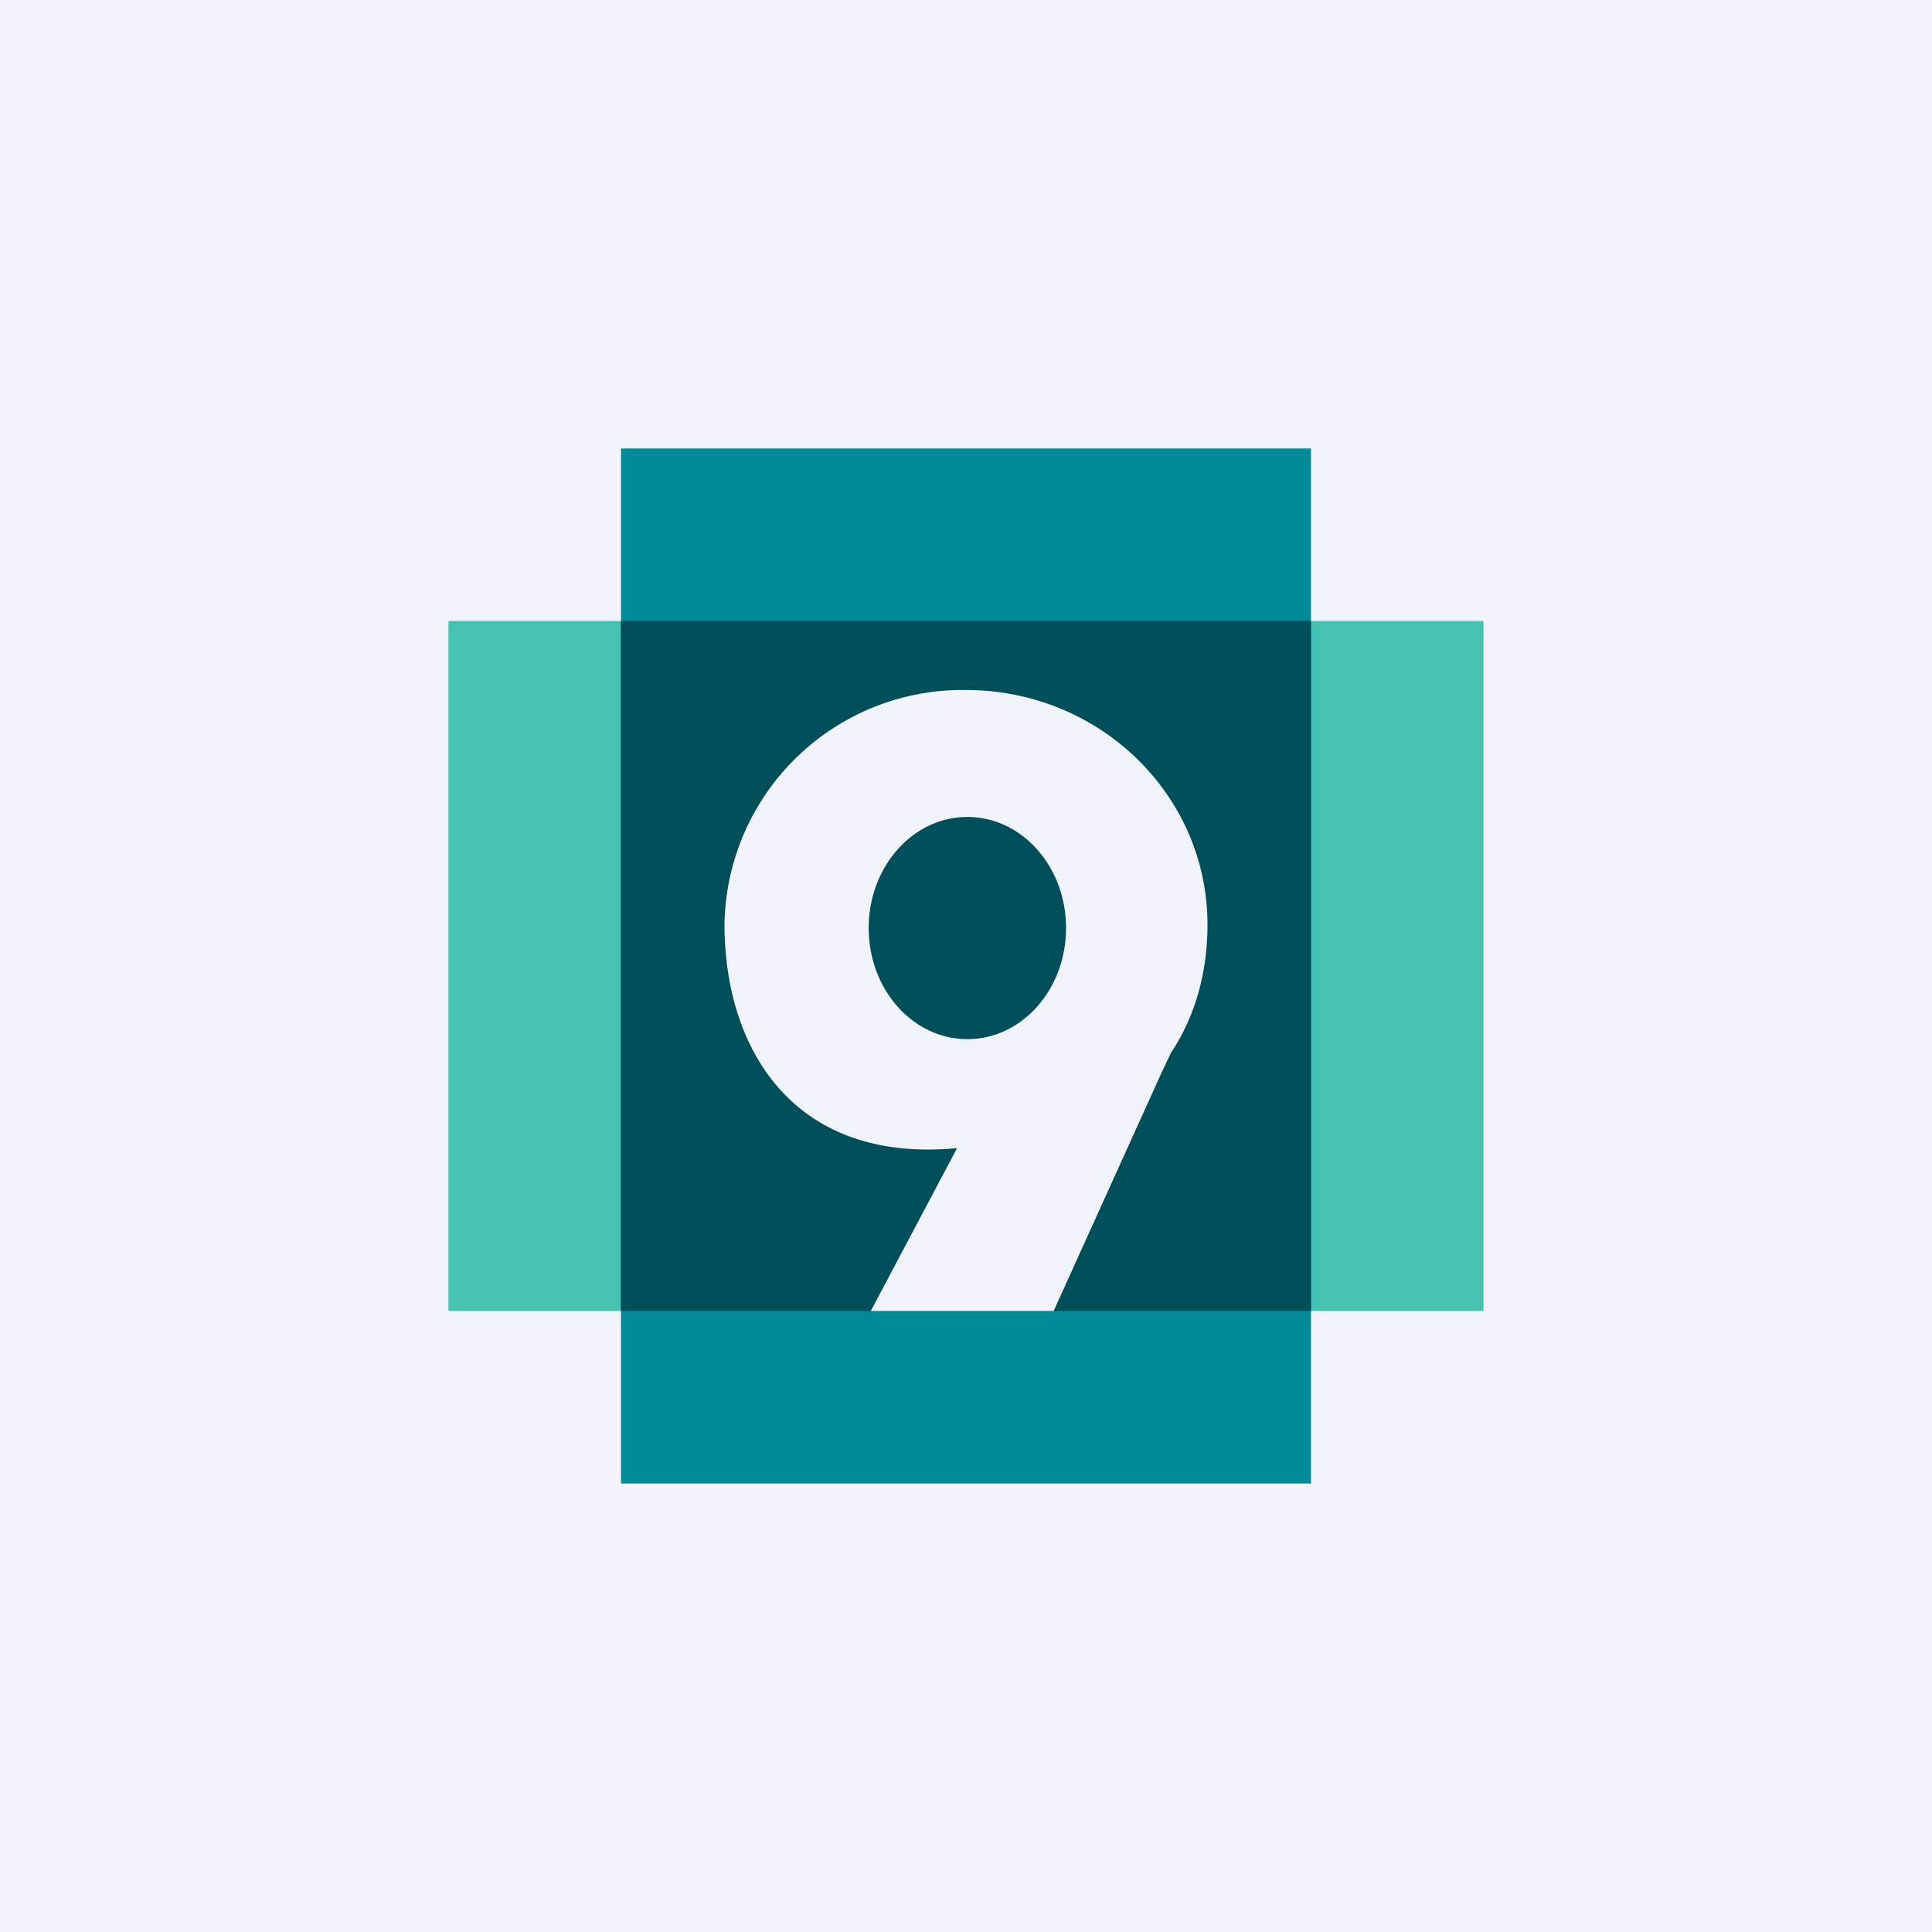
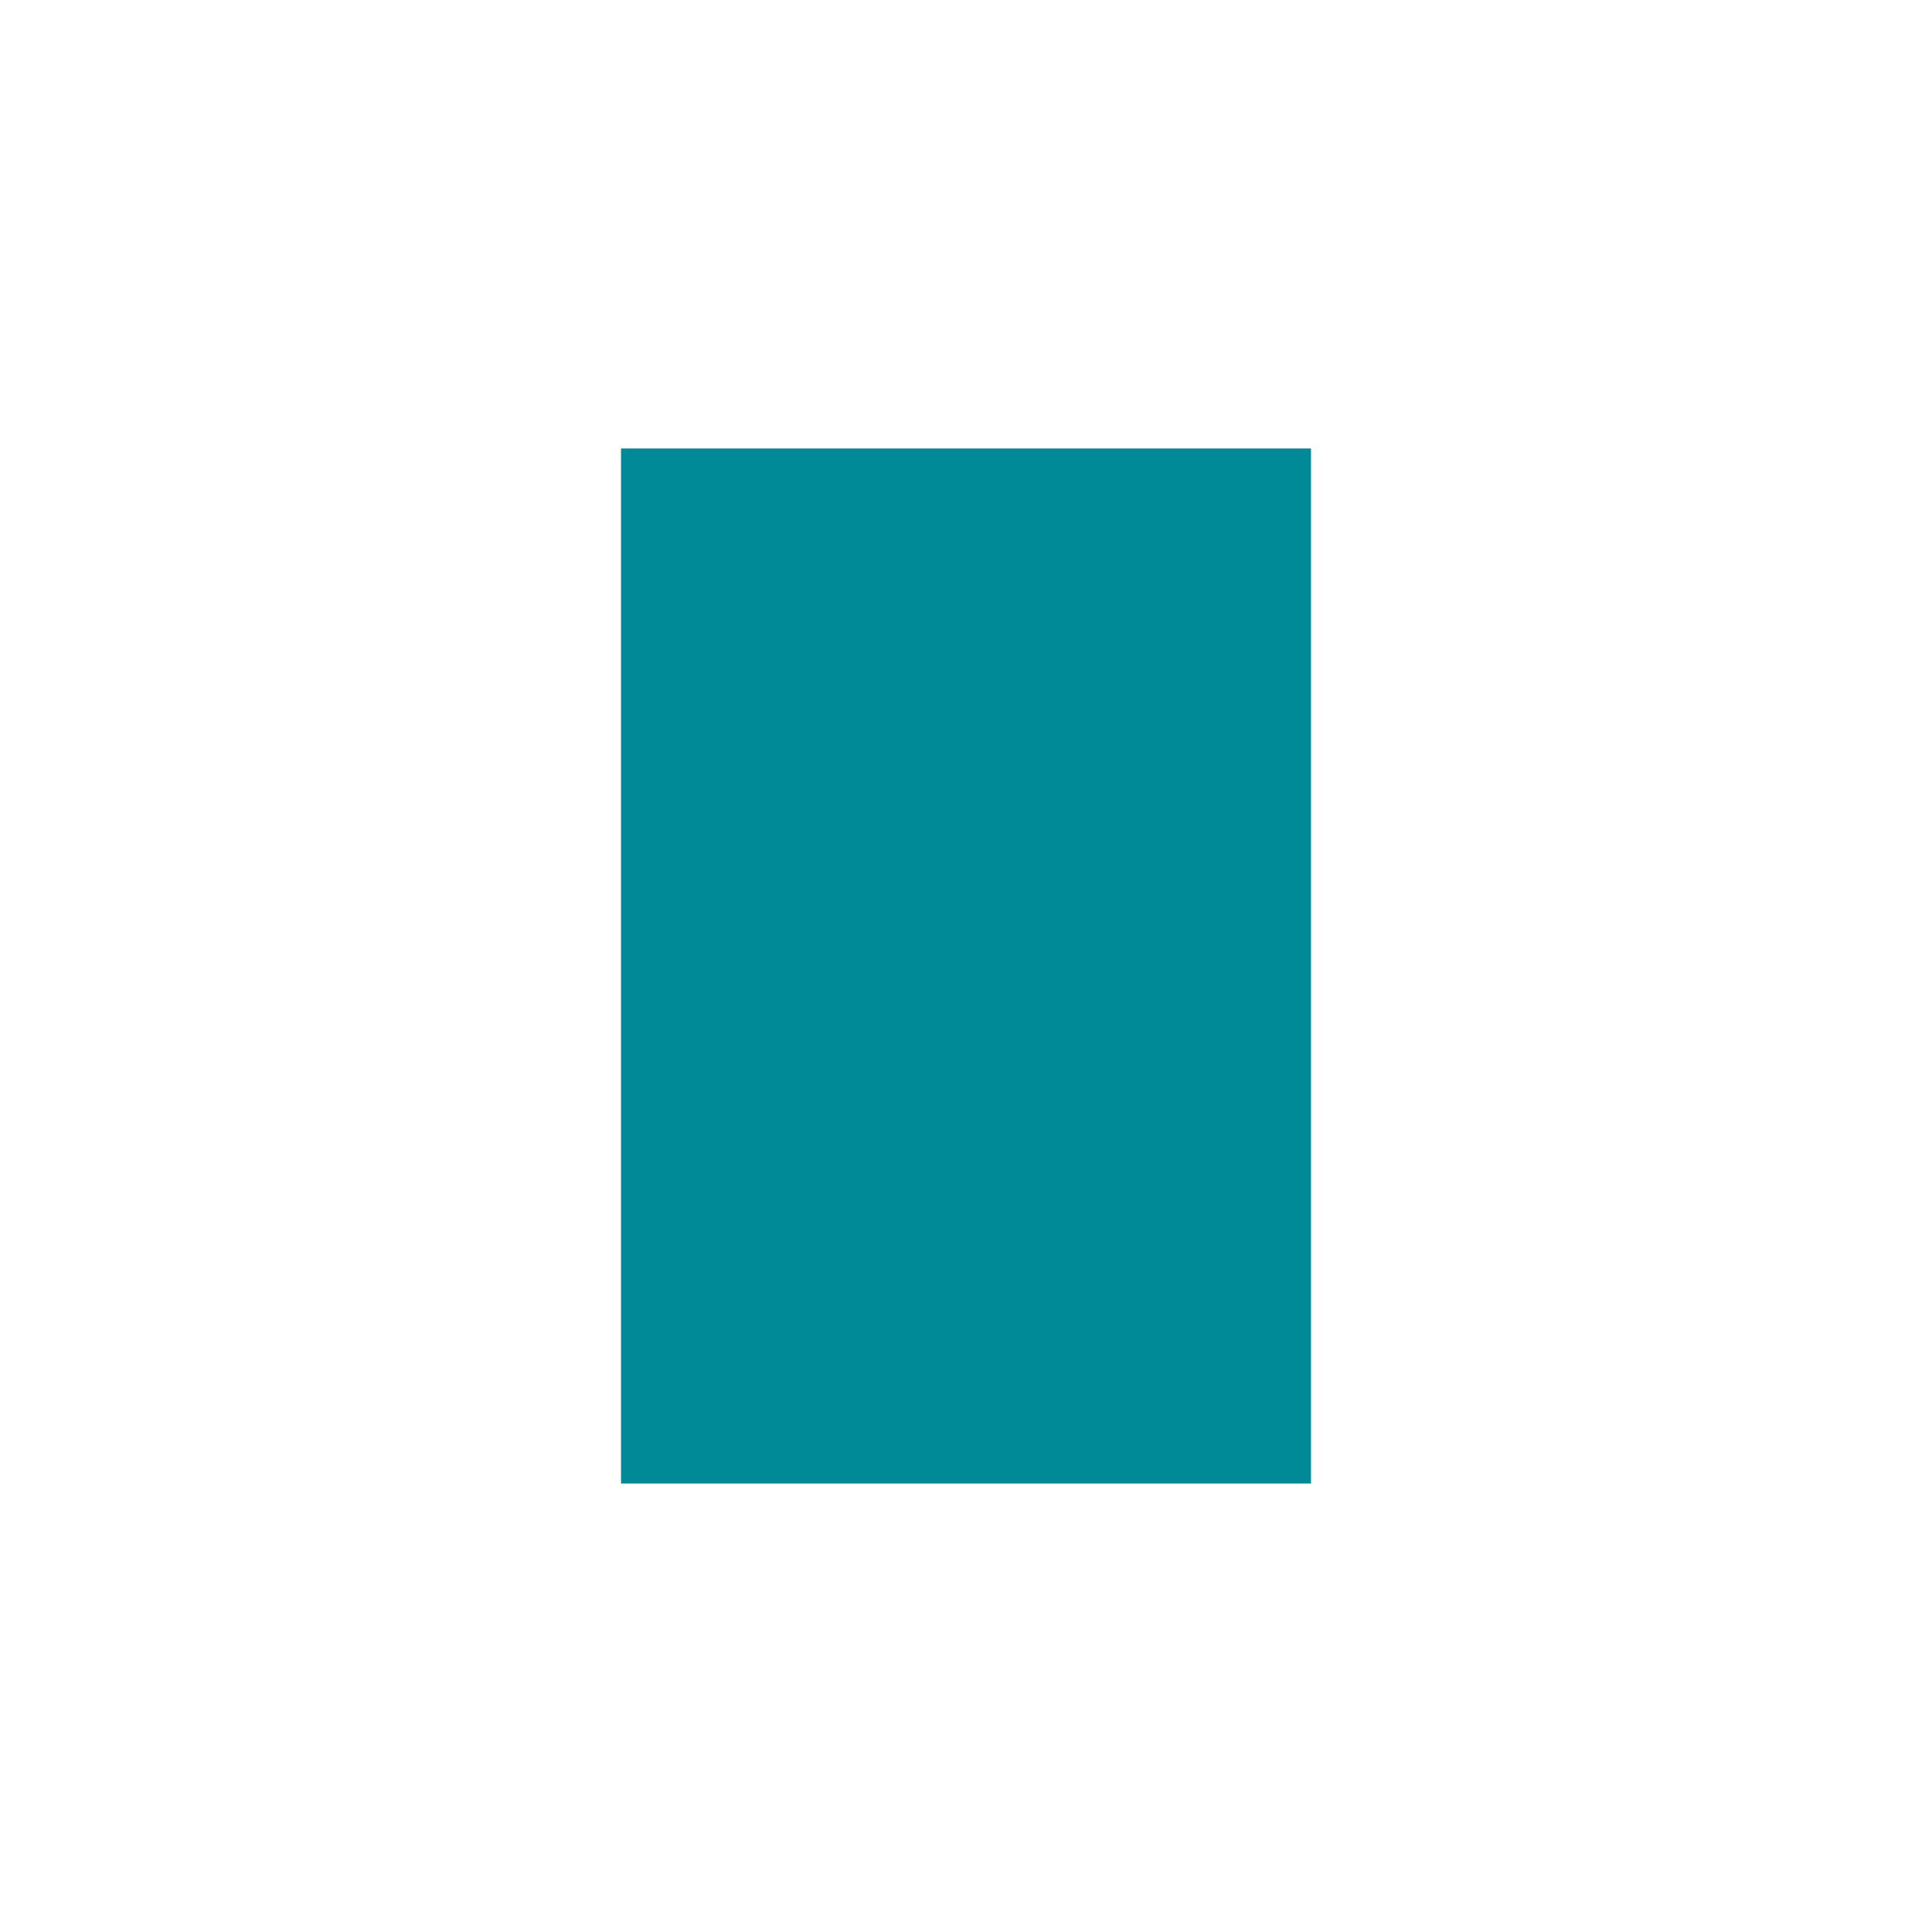
<svg xmlns="http://www.w3.org/2000/svg" width="56" height="56" viewBox="0 0 56 56">
-   <path fill="#F0F3FA" d="M0 0h56v56H0z" />
-   <path fill="#45C2B1" d="M13 18h30v20H13z" />
  <path fill="#008996" d="M18 43V13h20v30z" />
-   <path fill="#004E59" d="M18 18h20v20H18z" />
-   <path d="M28 20c3.87 0 7 3.04 7 6.8 0 1.43-.38 2.7-1.06 3.72l-.27.57L30.54 38h-5.3l2.5-4.72c-4.78.45-6.74-2.92-6.74-6.48a6.9 6.9 0 0 1 7-6.8Zm.04 3.68c-1.58 0-2.86 1.44-2.86 3.22 0 1.78 1.28 3.22 2.86 3.22 1.58 0 2.86-1.44 2.86-3.22 0-1.78-1.28-3.22-2.86-3.22Z" fill="#F0F3FA" />
</svg>